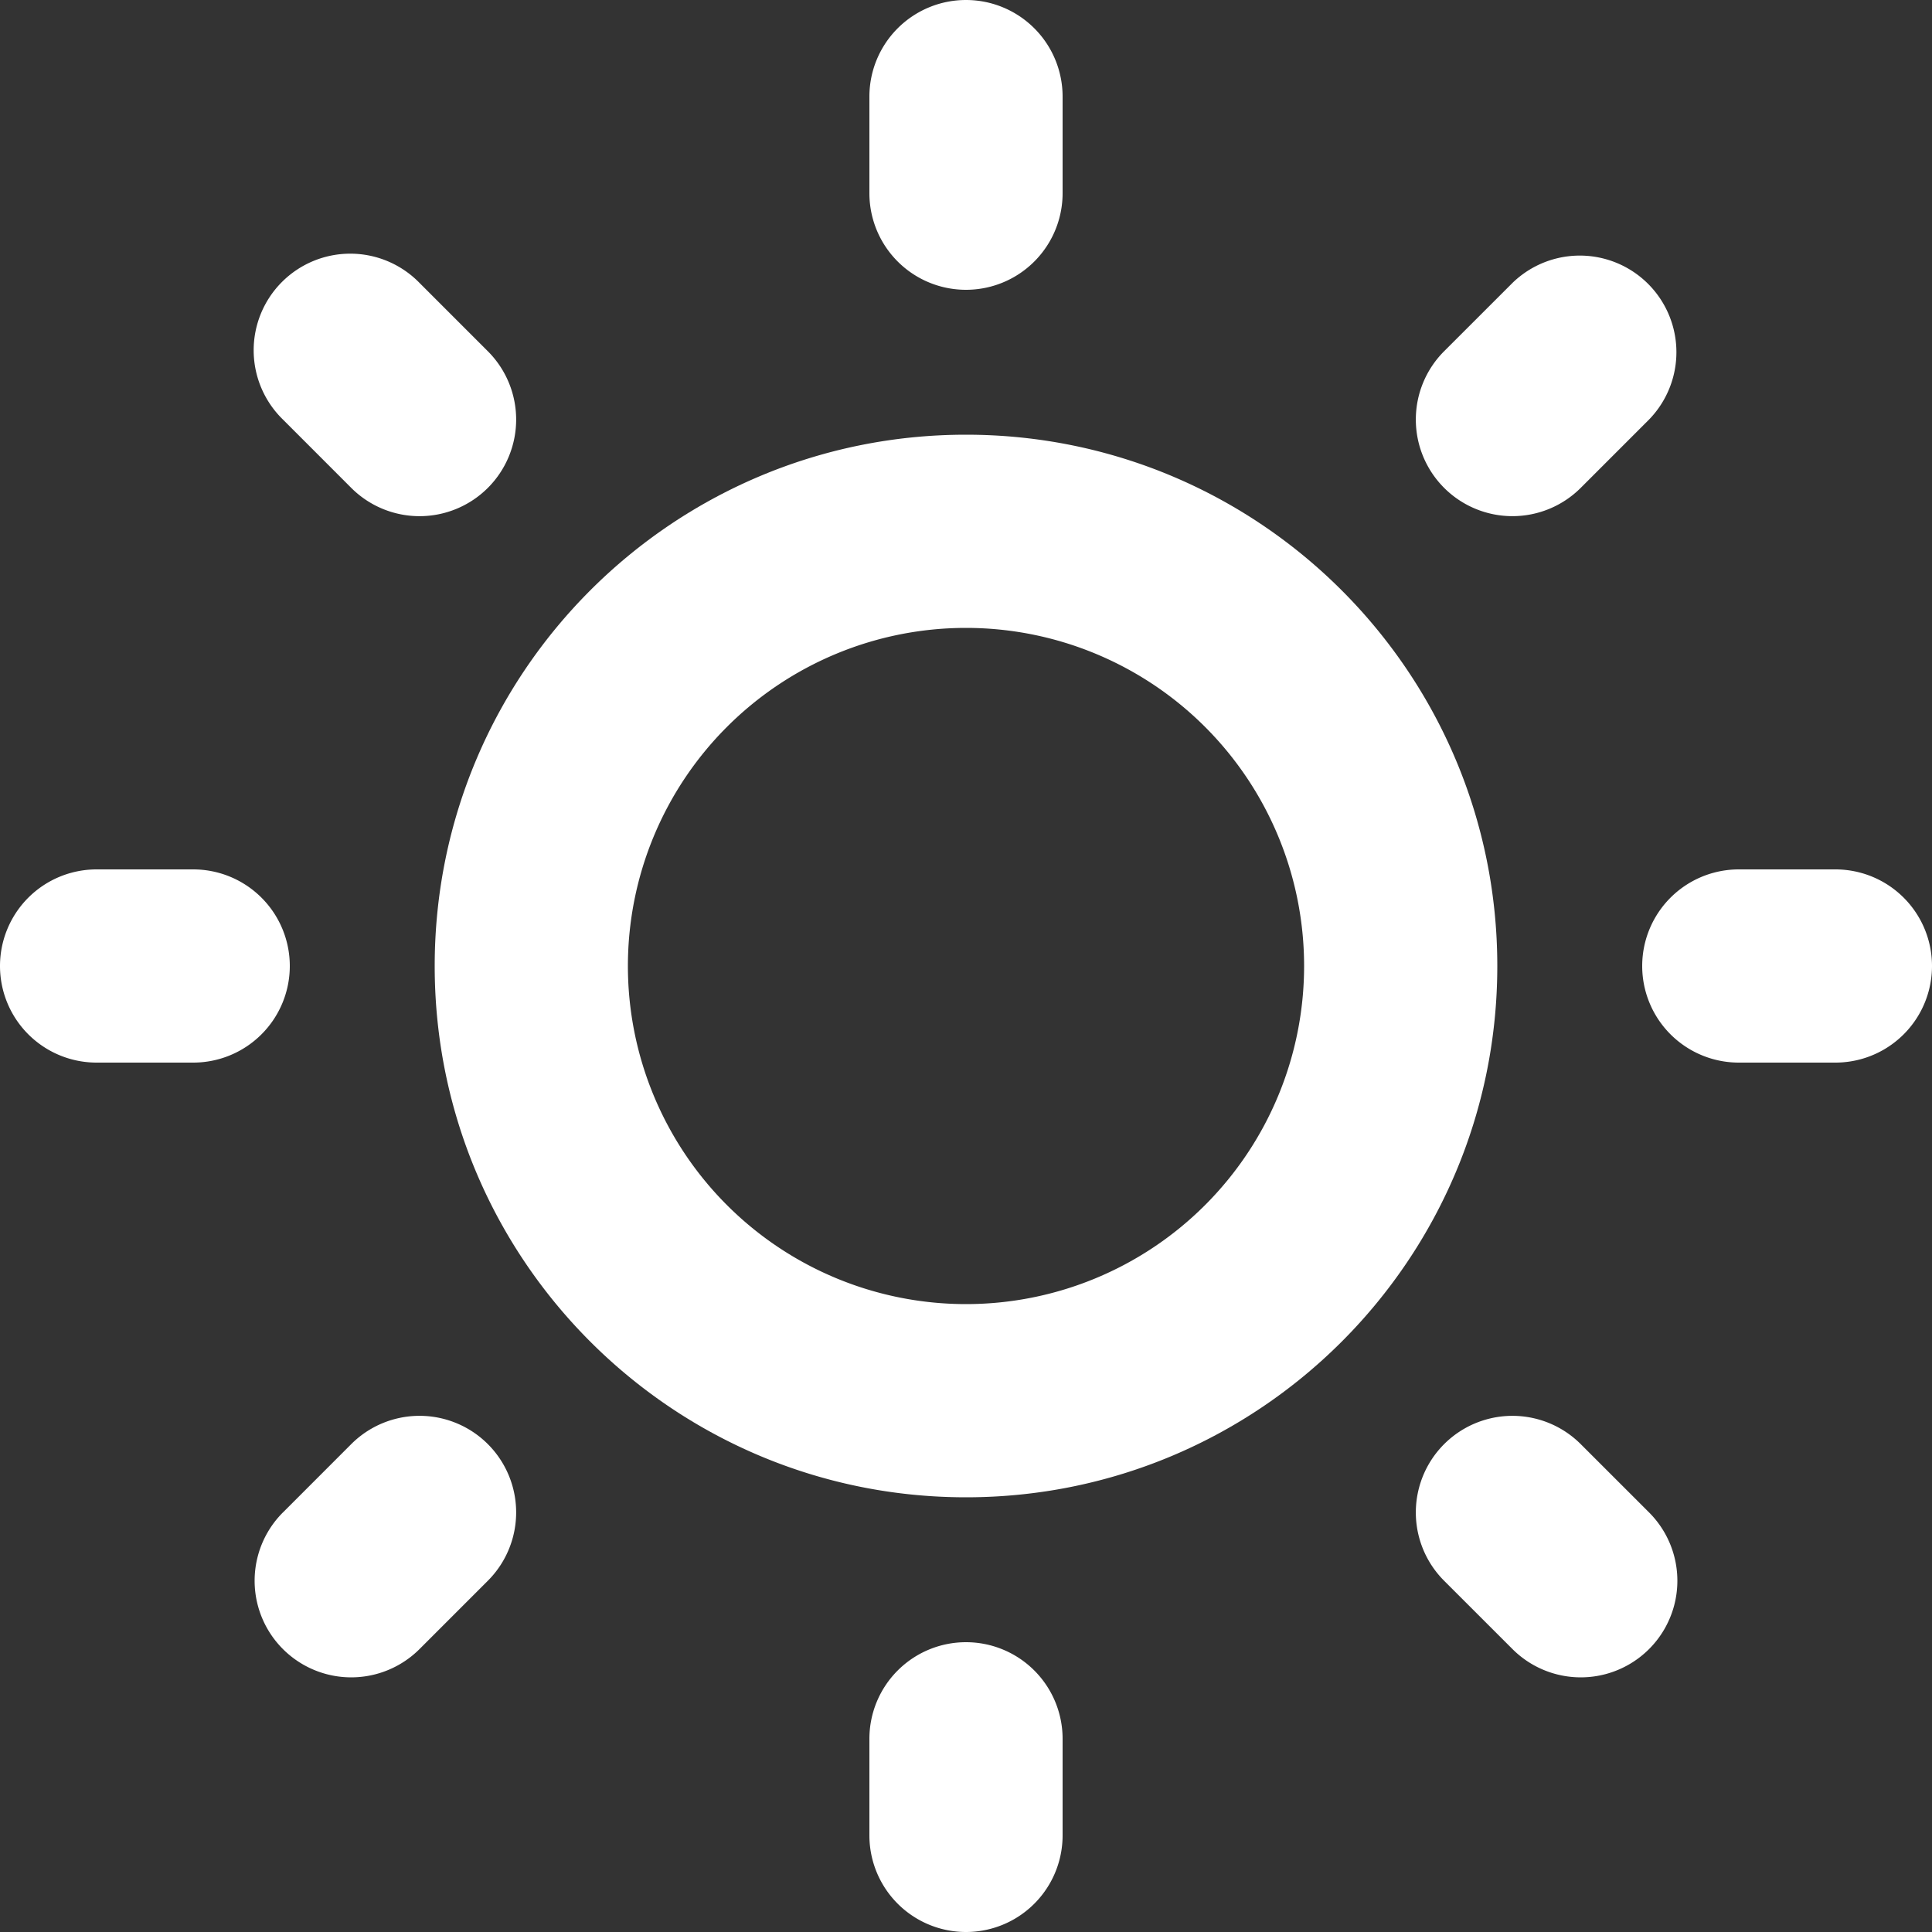
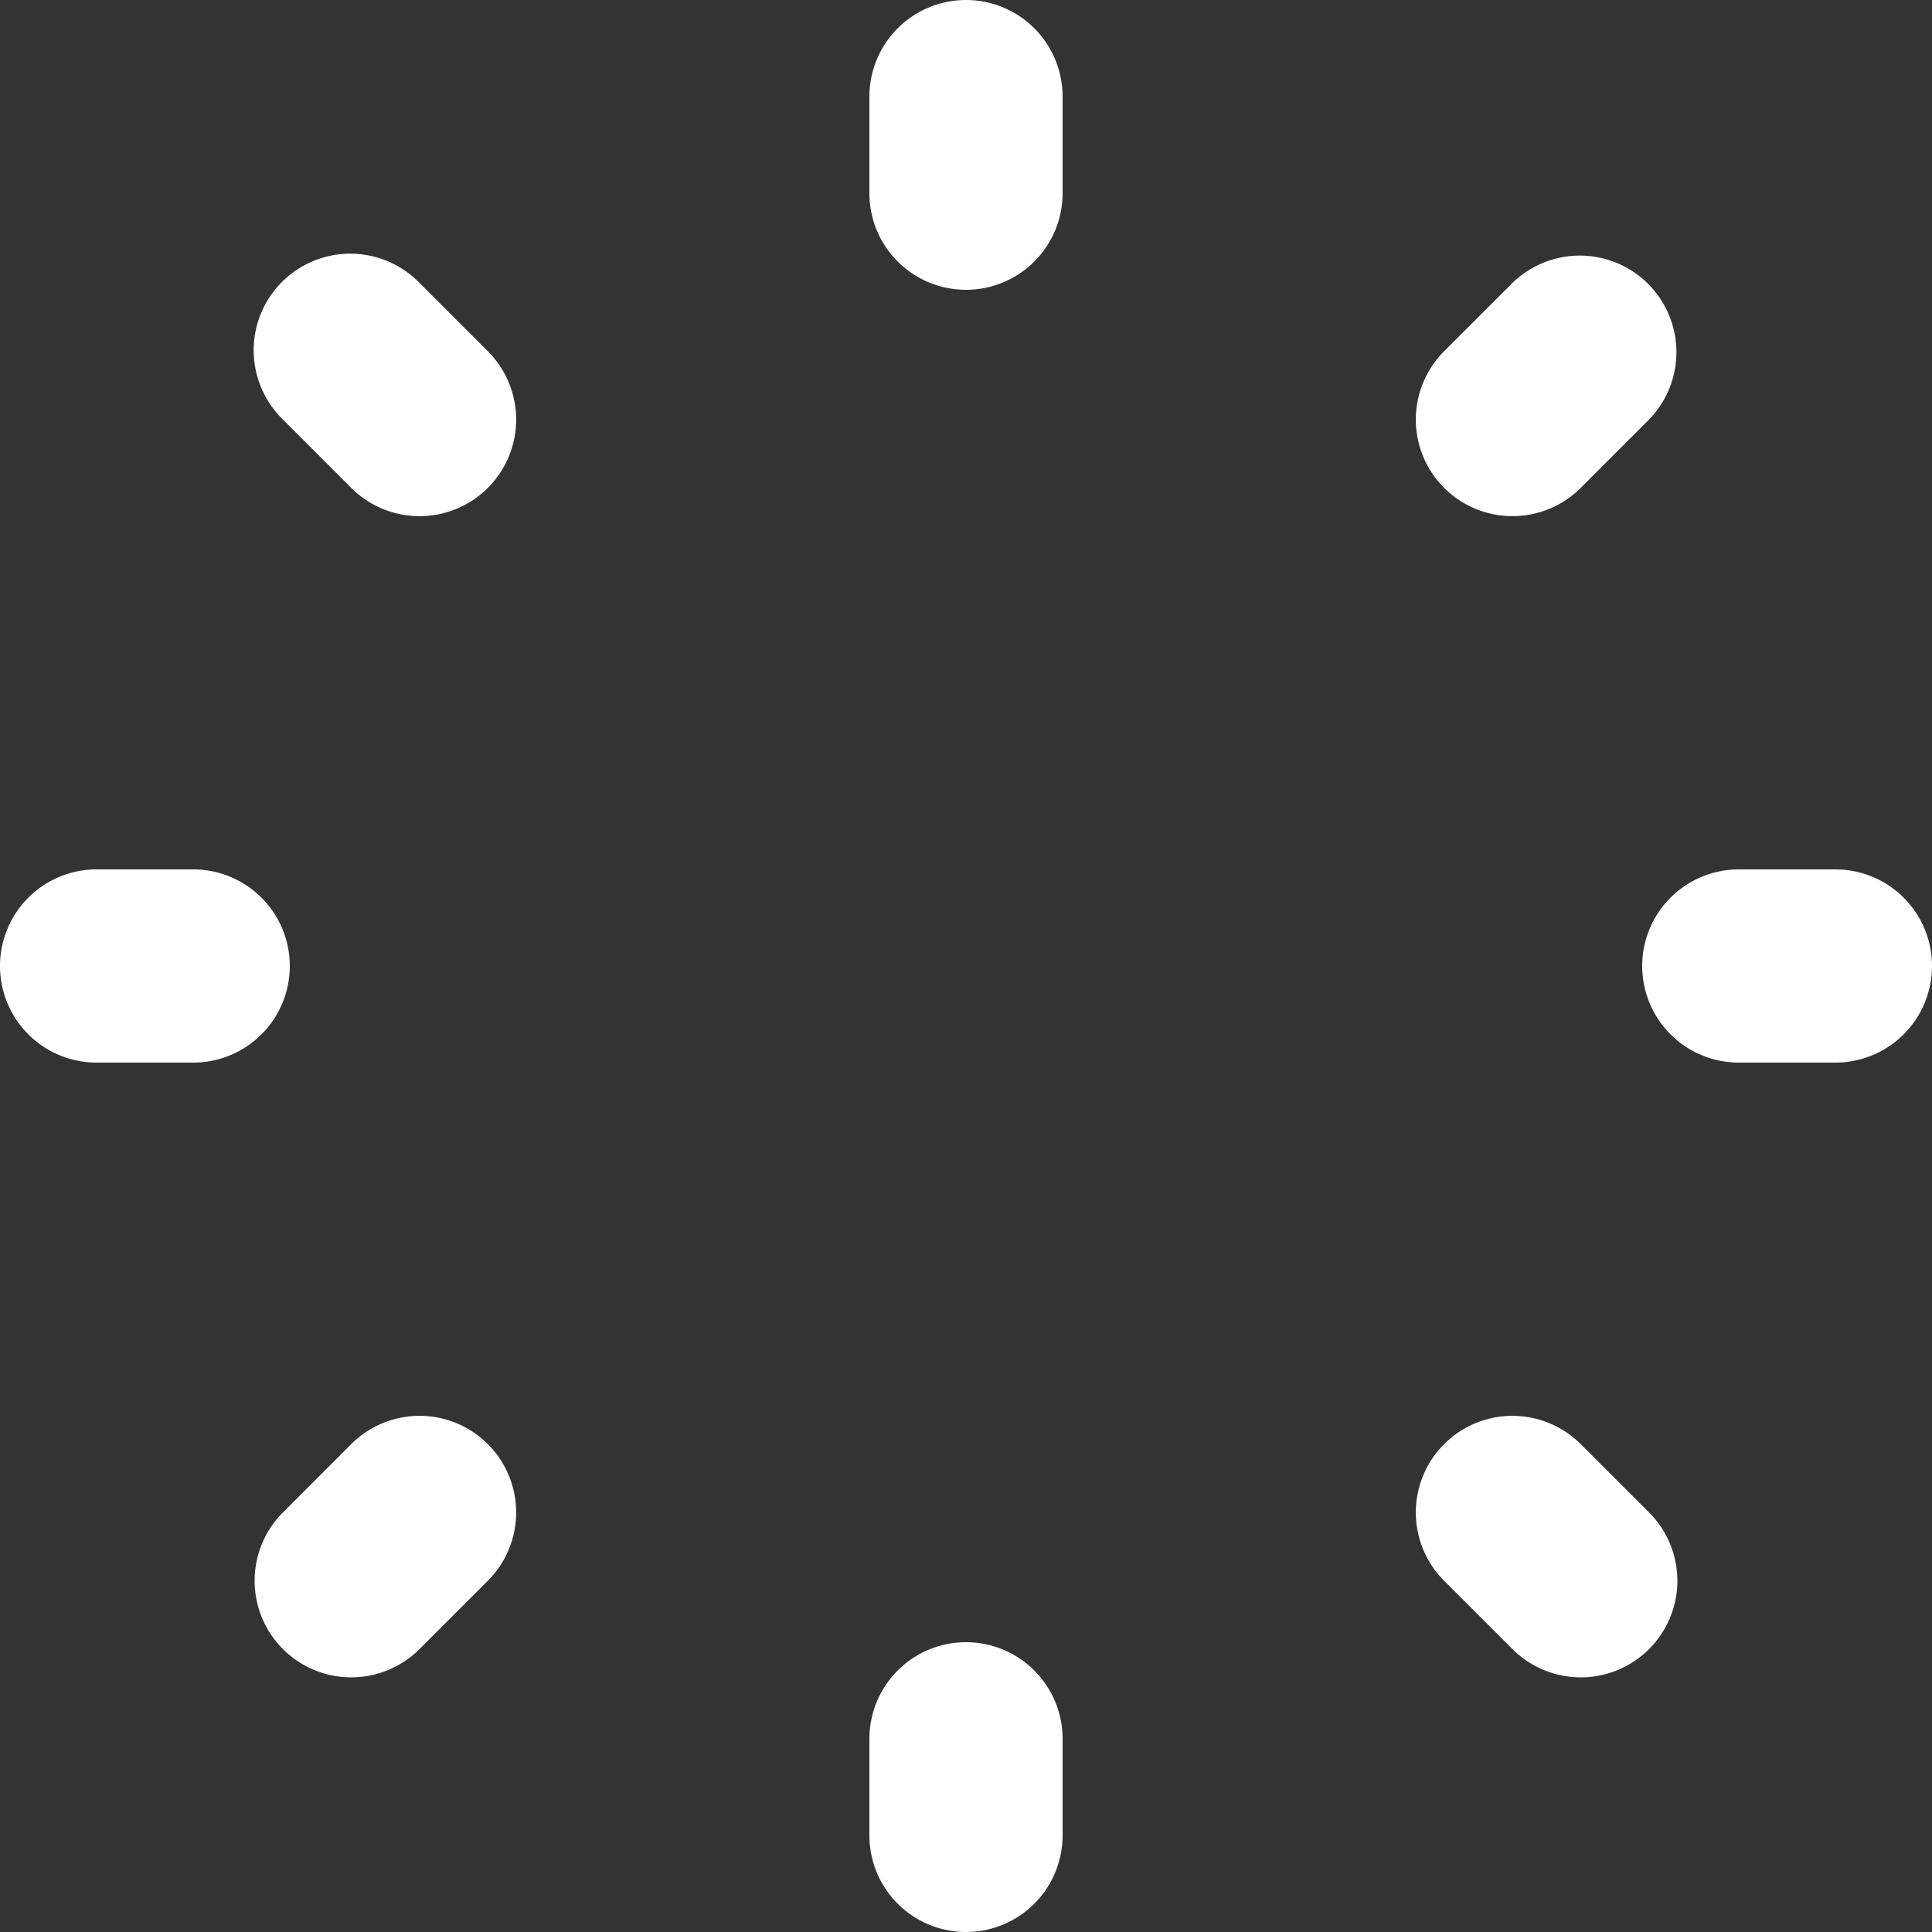
<svg xmlns="http://www.w3.org/2000/svg" width="54" height="54" fill="none">
  <rect width="100%" height="100%" fill="#333333" stroke="none" />
  <path d="M27 0a2.7 2.7 0 0 1 2.7 2.7v2.7a2.7 2.7 0 1 1-5.4 0V2.7A2.7 2.7 0 0 1 27 0ZM27 45.9a2.7 2.7 0 0 1 2.7 2.7v2.7a2.7 2.7 0 1 1-5.4 0v-2.7a2.7 2.7 0 0 1 2.7-2.7ZM51.3 29.7a2.7 2.7 0 1 0 0-5.4h-2.7a2.7 2.7 0 1 0 0 5.4h2.7ZM8.1 27a2.7 2.7 0 0 1-2.7 2.7H2.7a2.7 2.7 0 1 1 0-5.4h2.7A2.7 2.7 0 0 1 8.1 27ZM40.364 44.183l1.91 1.909a2.7 2.7 0 0 0 3.818-3.819l-1.91-1.909a2.7 2.7 0 0 0-3.818 3.819ZM13.636 13.636a2.7 2.7 0 0 1-3.819 0l-1.909-1.91a2.7 2.7 0 1 1 3.818-3.818l1.91 1.91a2.7 2.7 0 0 1 0 3.818ZM7.908 42.273a2.7 2.7 0 0 0 3.818 3.819l1.91-1.91a2.7 2.7 0 0 0-3.819-3.818l-1.909 1.91ZM40.364 13.636a2.7 2.7 0 0 1 0-3.819l1.91-1.909a2.7 2.7 0 0 1 3.818 3.818l-1.91 1.91a2.7 2.7 0 0 1-3.818 0Z" fill="#fff" />
-   <path fill-rule="evenodd" clip-rule="evenodd" d="M27 12.15c-8.201 0-14.85 6.649-14.85 14.85S18.799 41.85 27 41.85 41.85 35.201 41.85 27 35.201 12.15 27 12.15ZM17.55 27a9.45 9.45 0 1 1 18.9 0 9.45 9.45 0 0 1-18.9 0Z" fill="#fff" />
</svg>